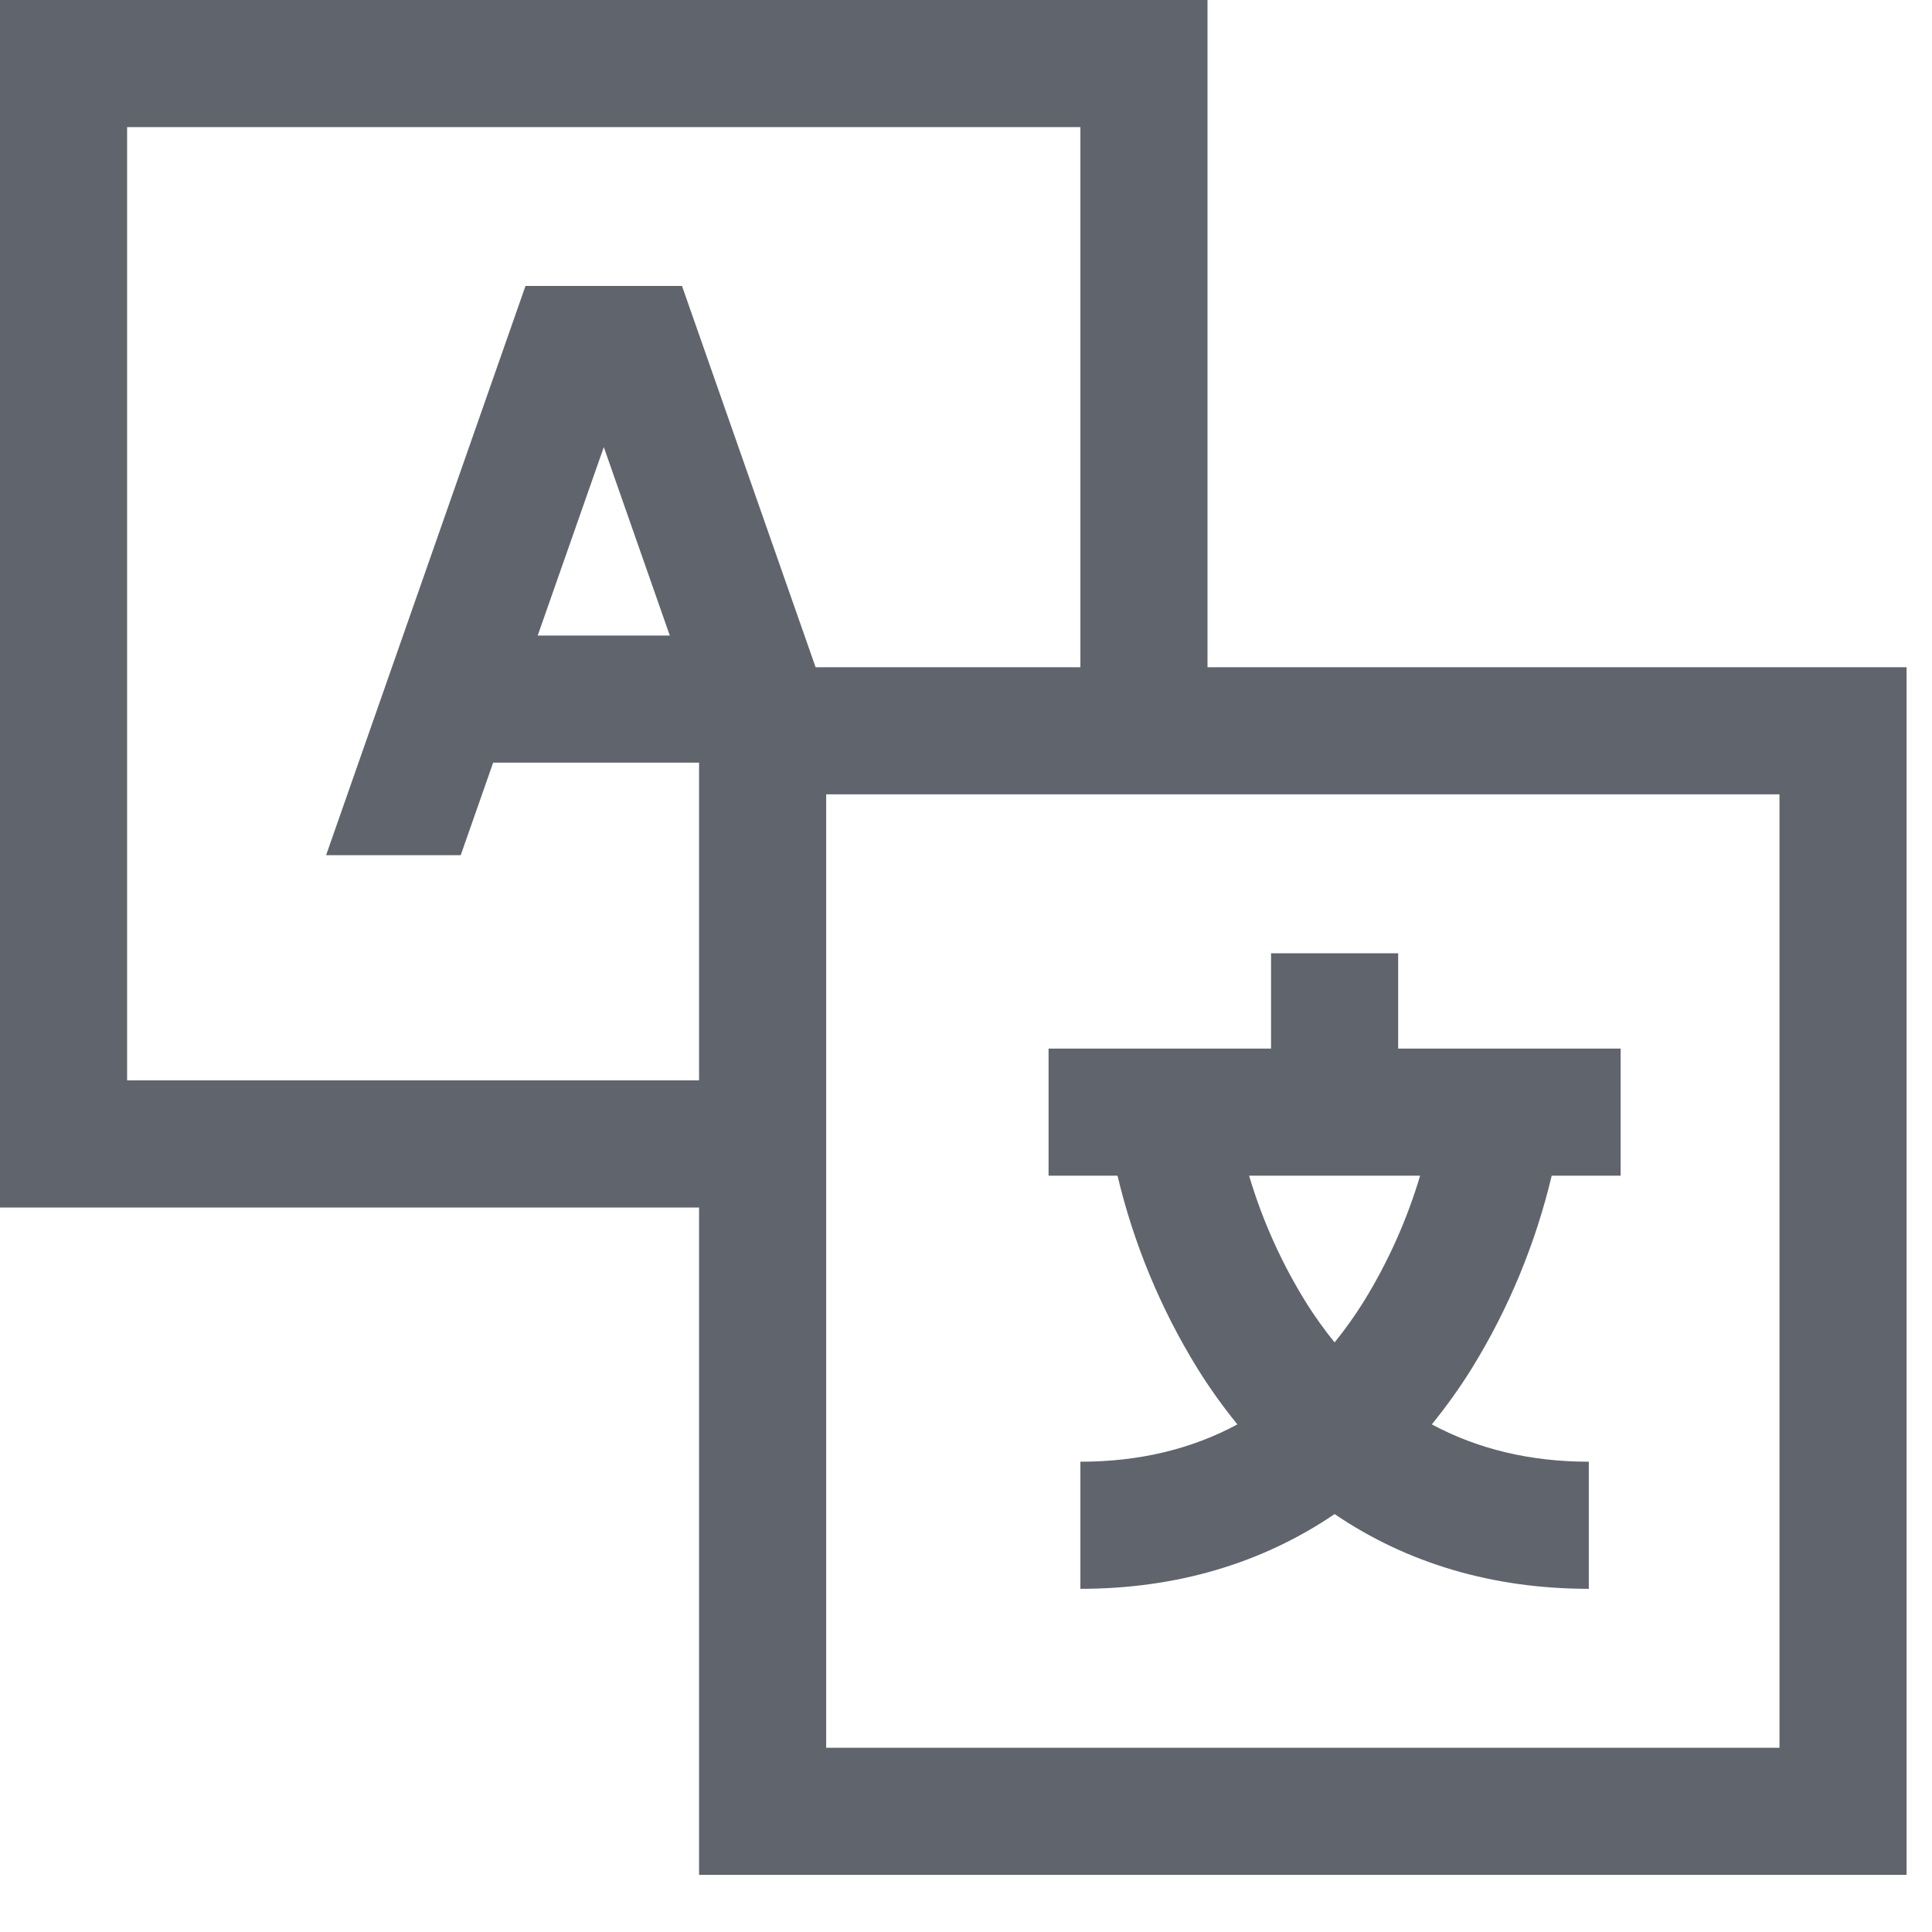
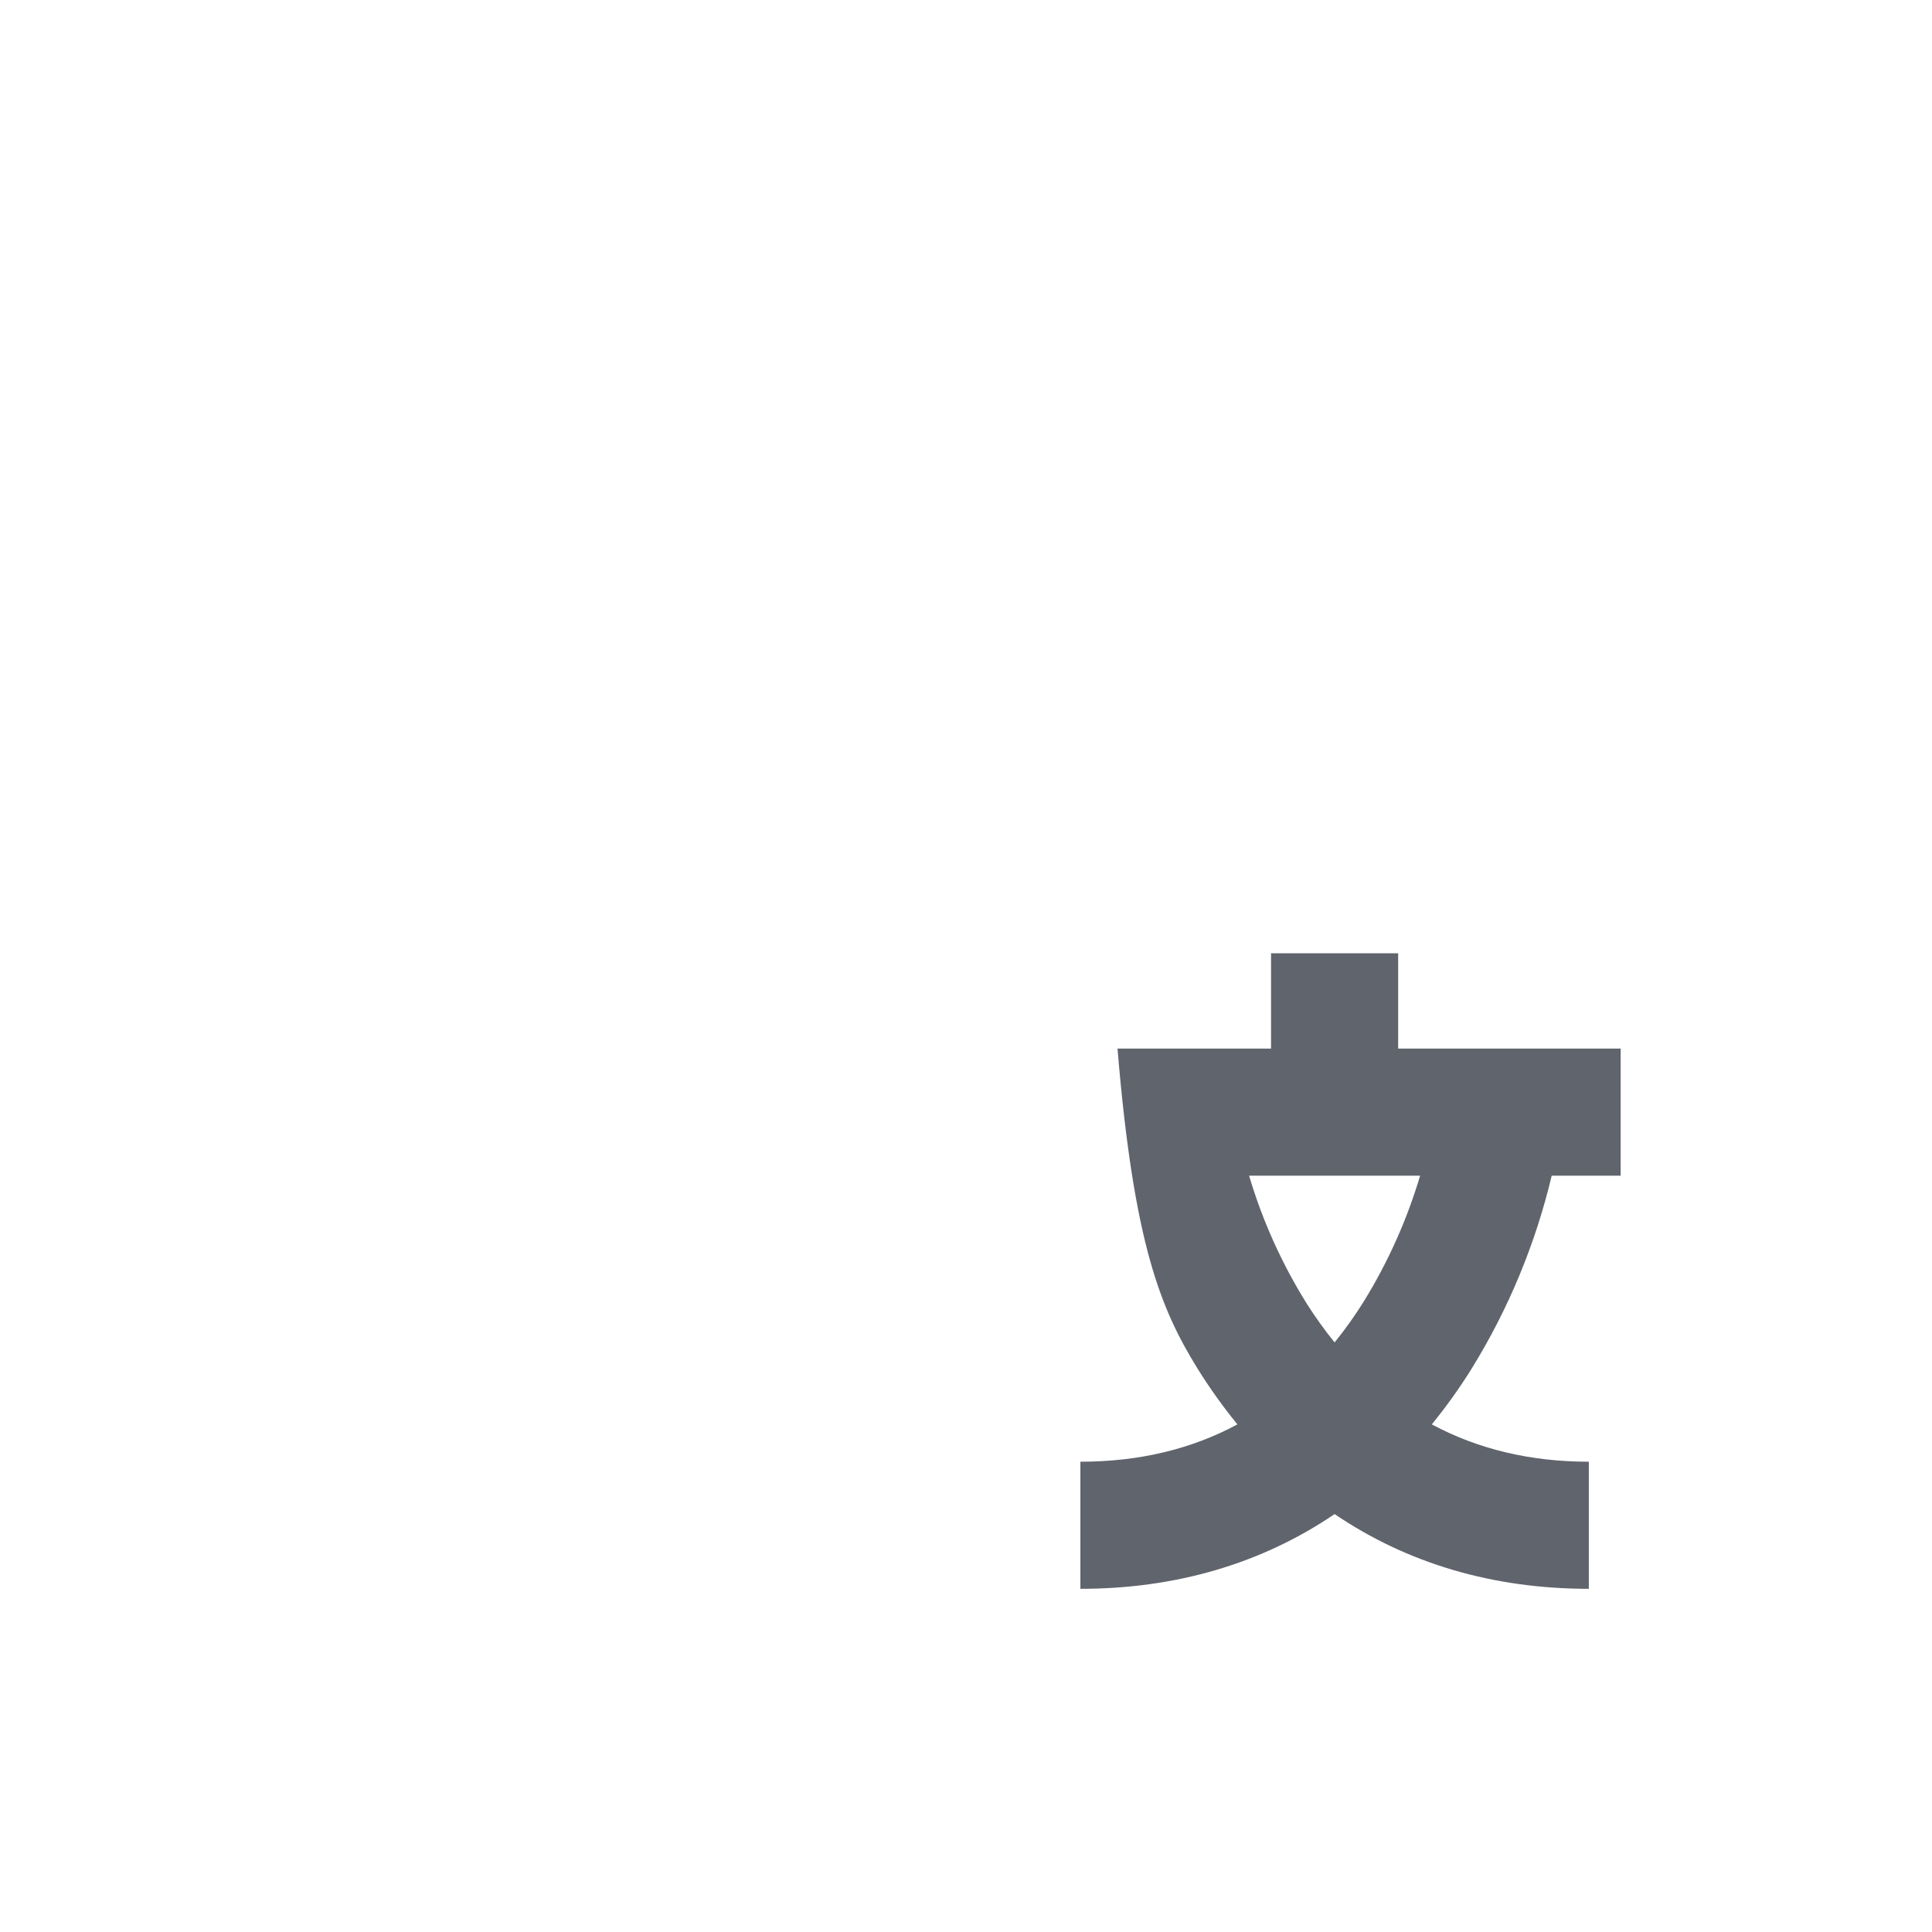
<svg xmlns="http://www.w3.org/2000/svg" width="19" height="19" viewBox="0 0 19 19" fill="none">
-   <path d="M11.875 0H0V11.875H6.875V18.438H18.75V6.562H11.875V0ZM5.168 2.812L3.207 8.41H4.531L4.85 7.5H6.875V10.625H1.25V1.25H10.625V6.562H8.021L6.707 2.812H5.168ZM6.587 6.25H5.288L5.938 4.397L6.587 6.25ZM17.5 7.812V17.188H8.125V7.812H17.5Z" fill="#60646C" />
-   <path d="M11.775 13.456C11.894 13.648 12.026 13.832 12.169 14.008C11.716 14.252 11.201 14.375 10.625 14.375V15.625C11.568 15.625 12.411 15.375 13.125 14.89C13.839 15.375 14.682 15.625 15.625 15.625V14.375C15.05 14.375 14.536 14.252 14.081 14.008C14.224 13.832 14.356 13.648 14.475 13.456C14.836 12.871 15.101 12.231 15.26 11.562H15.938V10.312H13.75V9.375H12.5V10.312H10.312V11.562H10.99C11.149 12.231 11.414 12.871 11.775 13.456ZM13.966 11.562C13.837 11.995 13.652 12.409 13.415 12.794C13.327 12.936 13.23 13.072 13.125 13.202C13.028 13.082 12.937 12.956 12.854 12.825C12.608 12.432 12.416 12.007 12.284 11.562H13.966Z" fill="#60646C" />
+   <path d="M11.775 13.456C11.894 13.648 12.026 13.832 12.169 14.008C11.716 14.252 11.201 14.375 10.625 14.375V15.625C11.568 15.625 12.411 15.375 13.125 14.89C13.839 15.375 14.682 15.625 15.625 15.625V14.375C15.05 14.375 14.536 14.252 14.081 14.008C14.224 13.832 14.356 13.648 14.475 13.456C14.836 12.871 15.101 12.231 15.26 11.562H15.938V10.312H13.75V9.375H12.5V10.312H10.312H10.99C11.149 12.231 11.414 12.871 11.775 13.456ZM13.966 11.562C13.837 11.995 13.652 12.409 13.415 12.794C13.327 12.936 13.23 13.072 13.125 13.202C13.028 13.082 12.937 12.956 12.854 12.825C12.608 12.432 12.416 12.007 12.284 11.562H13.966Z" fill="#60646C" />
</svg>